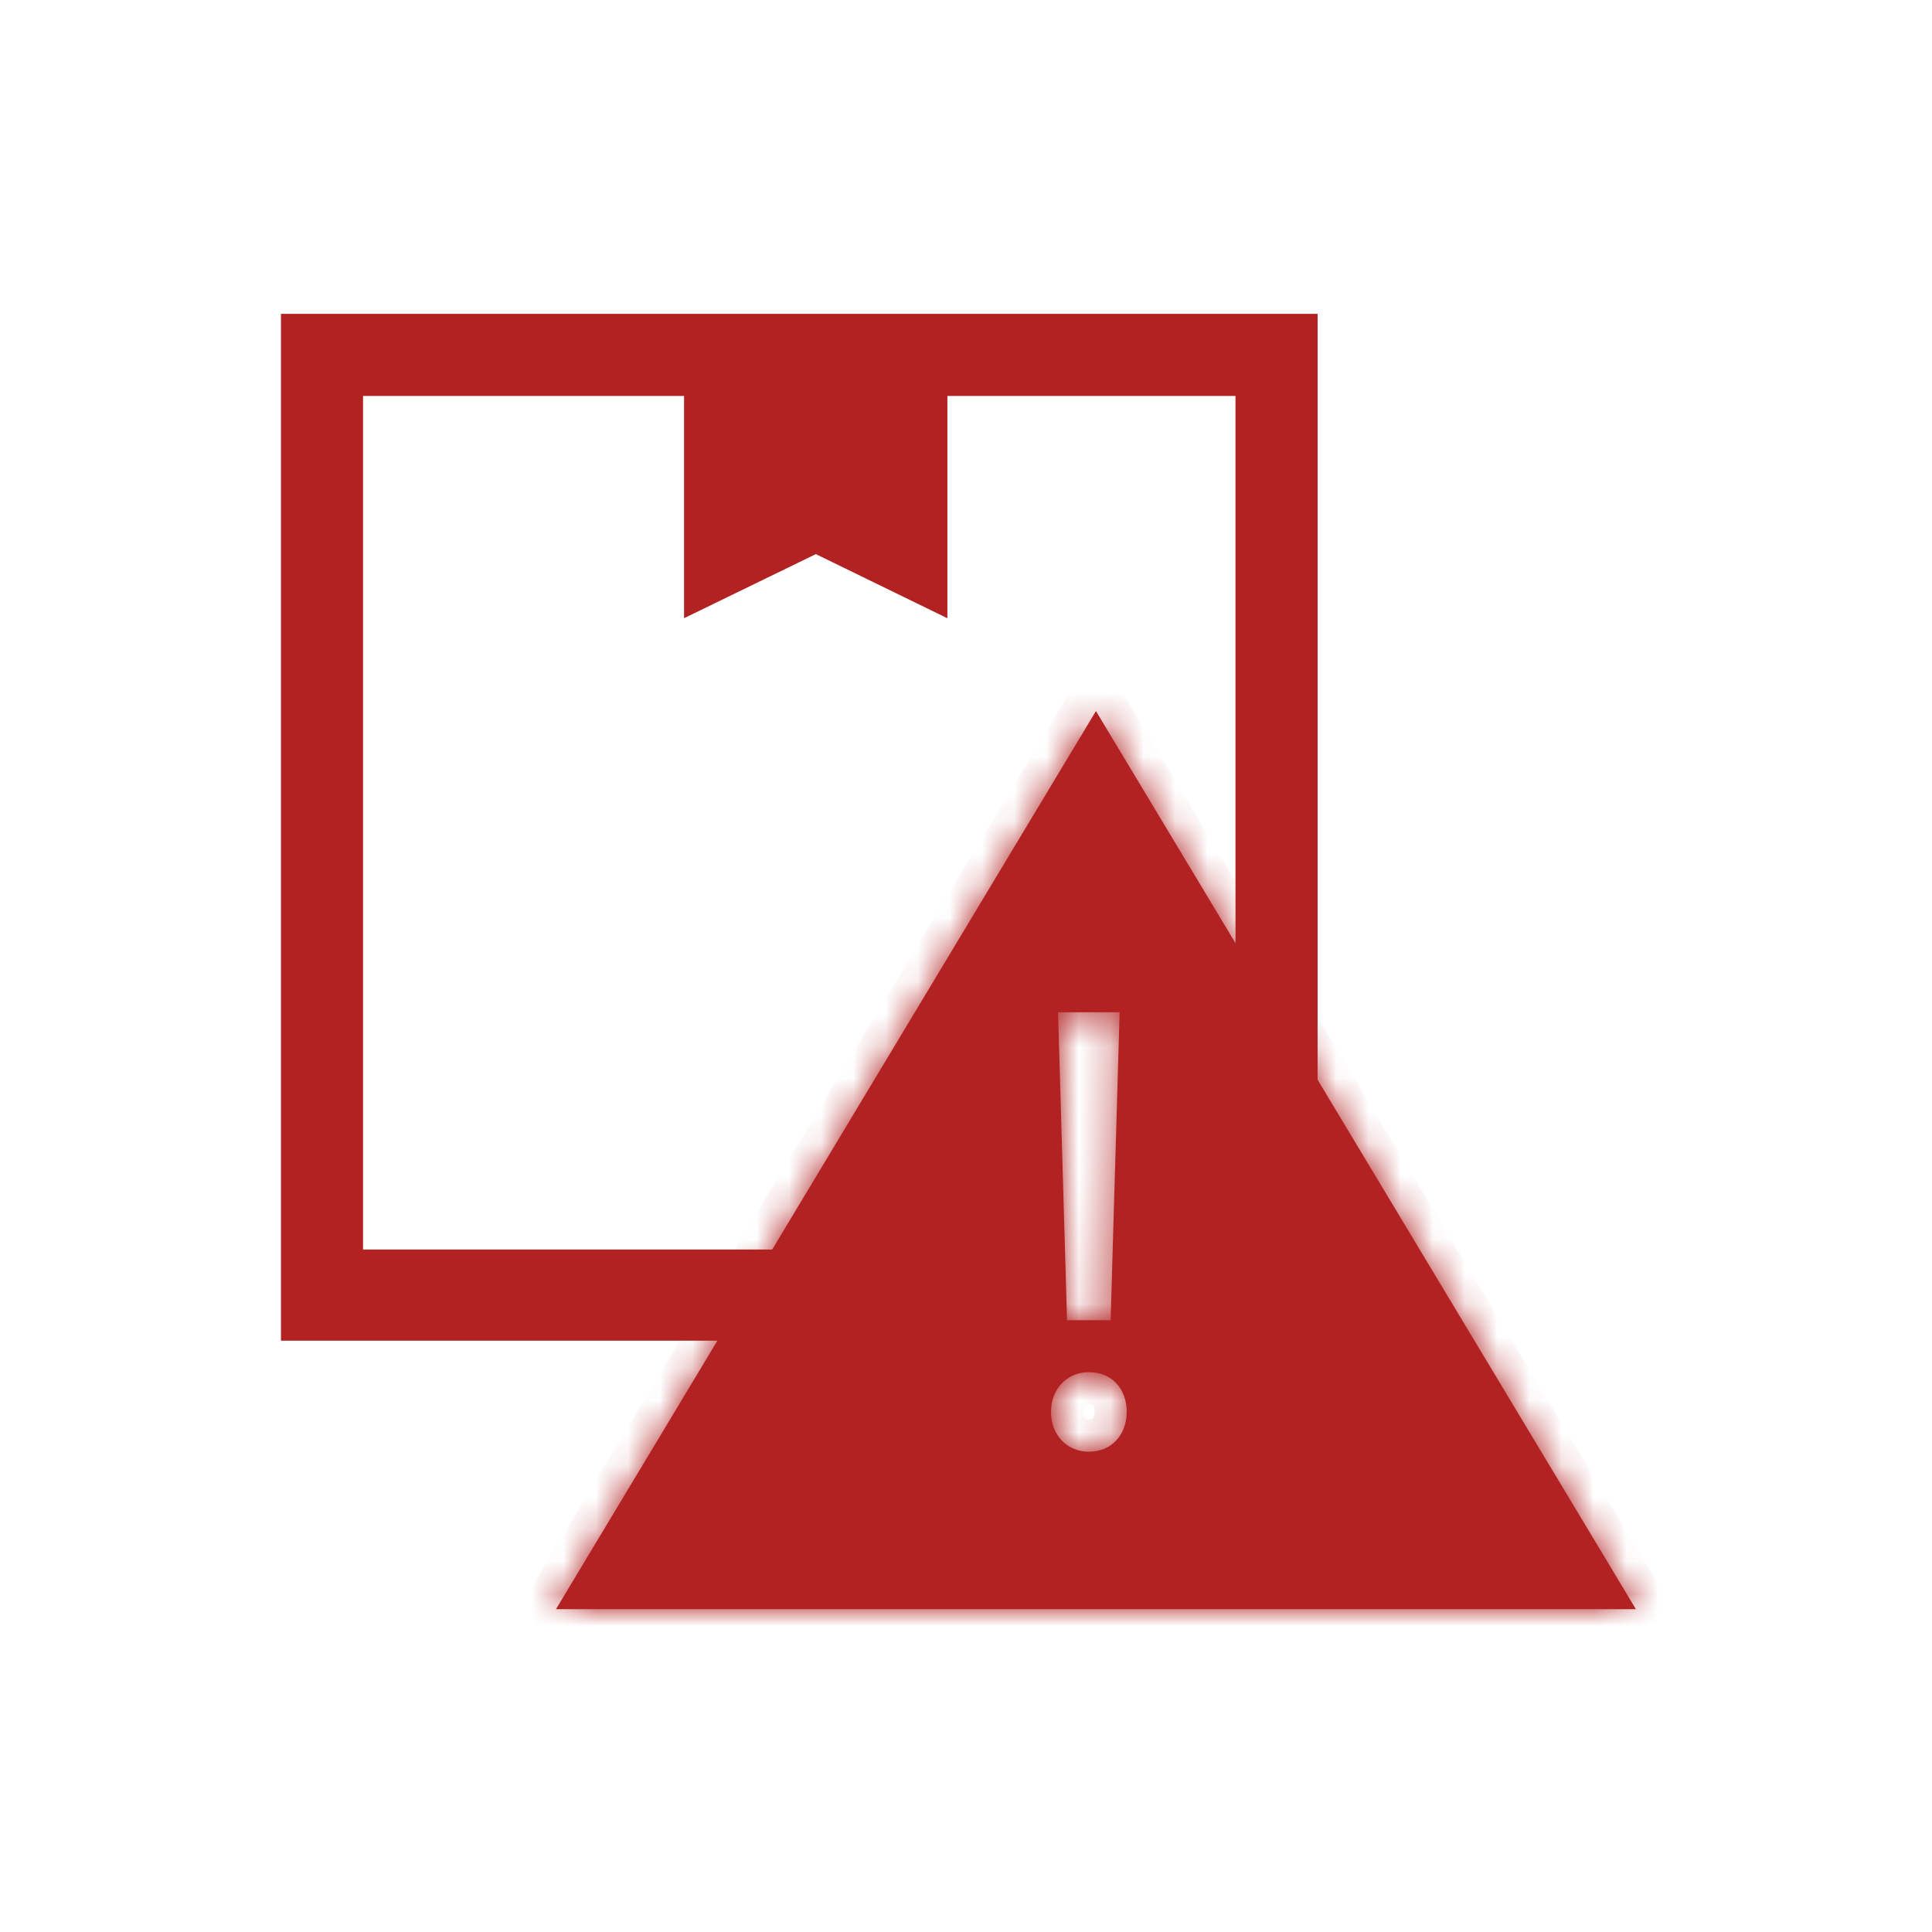
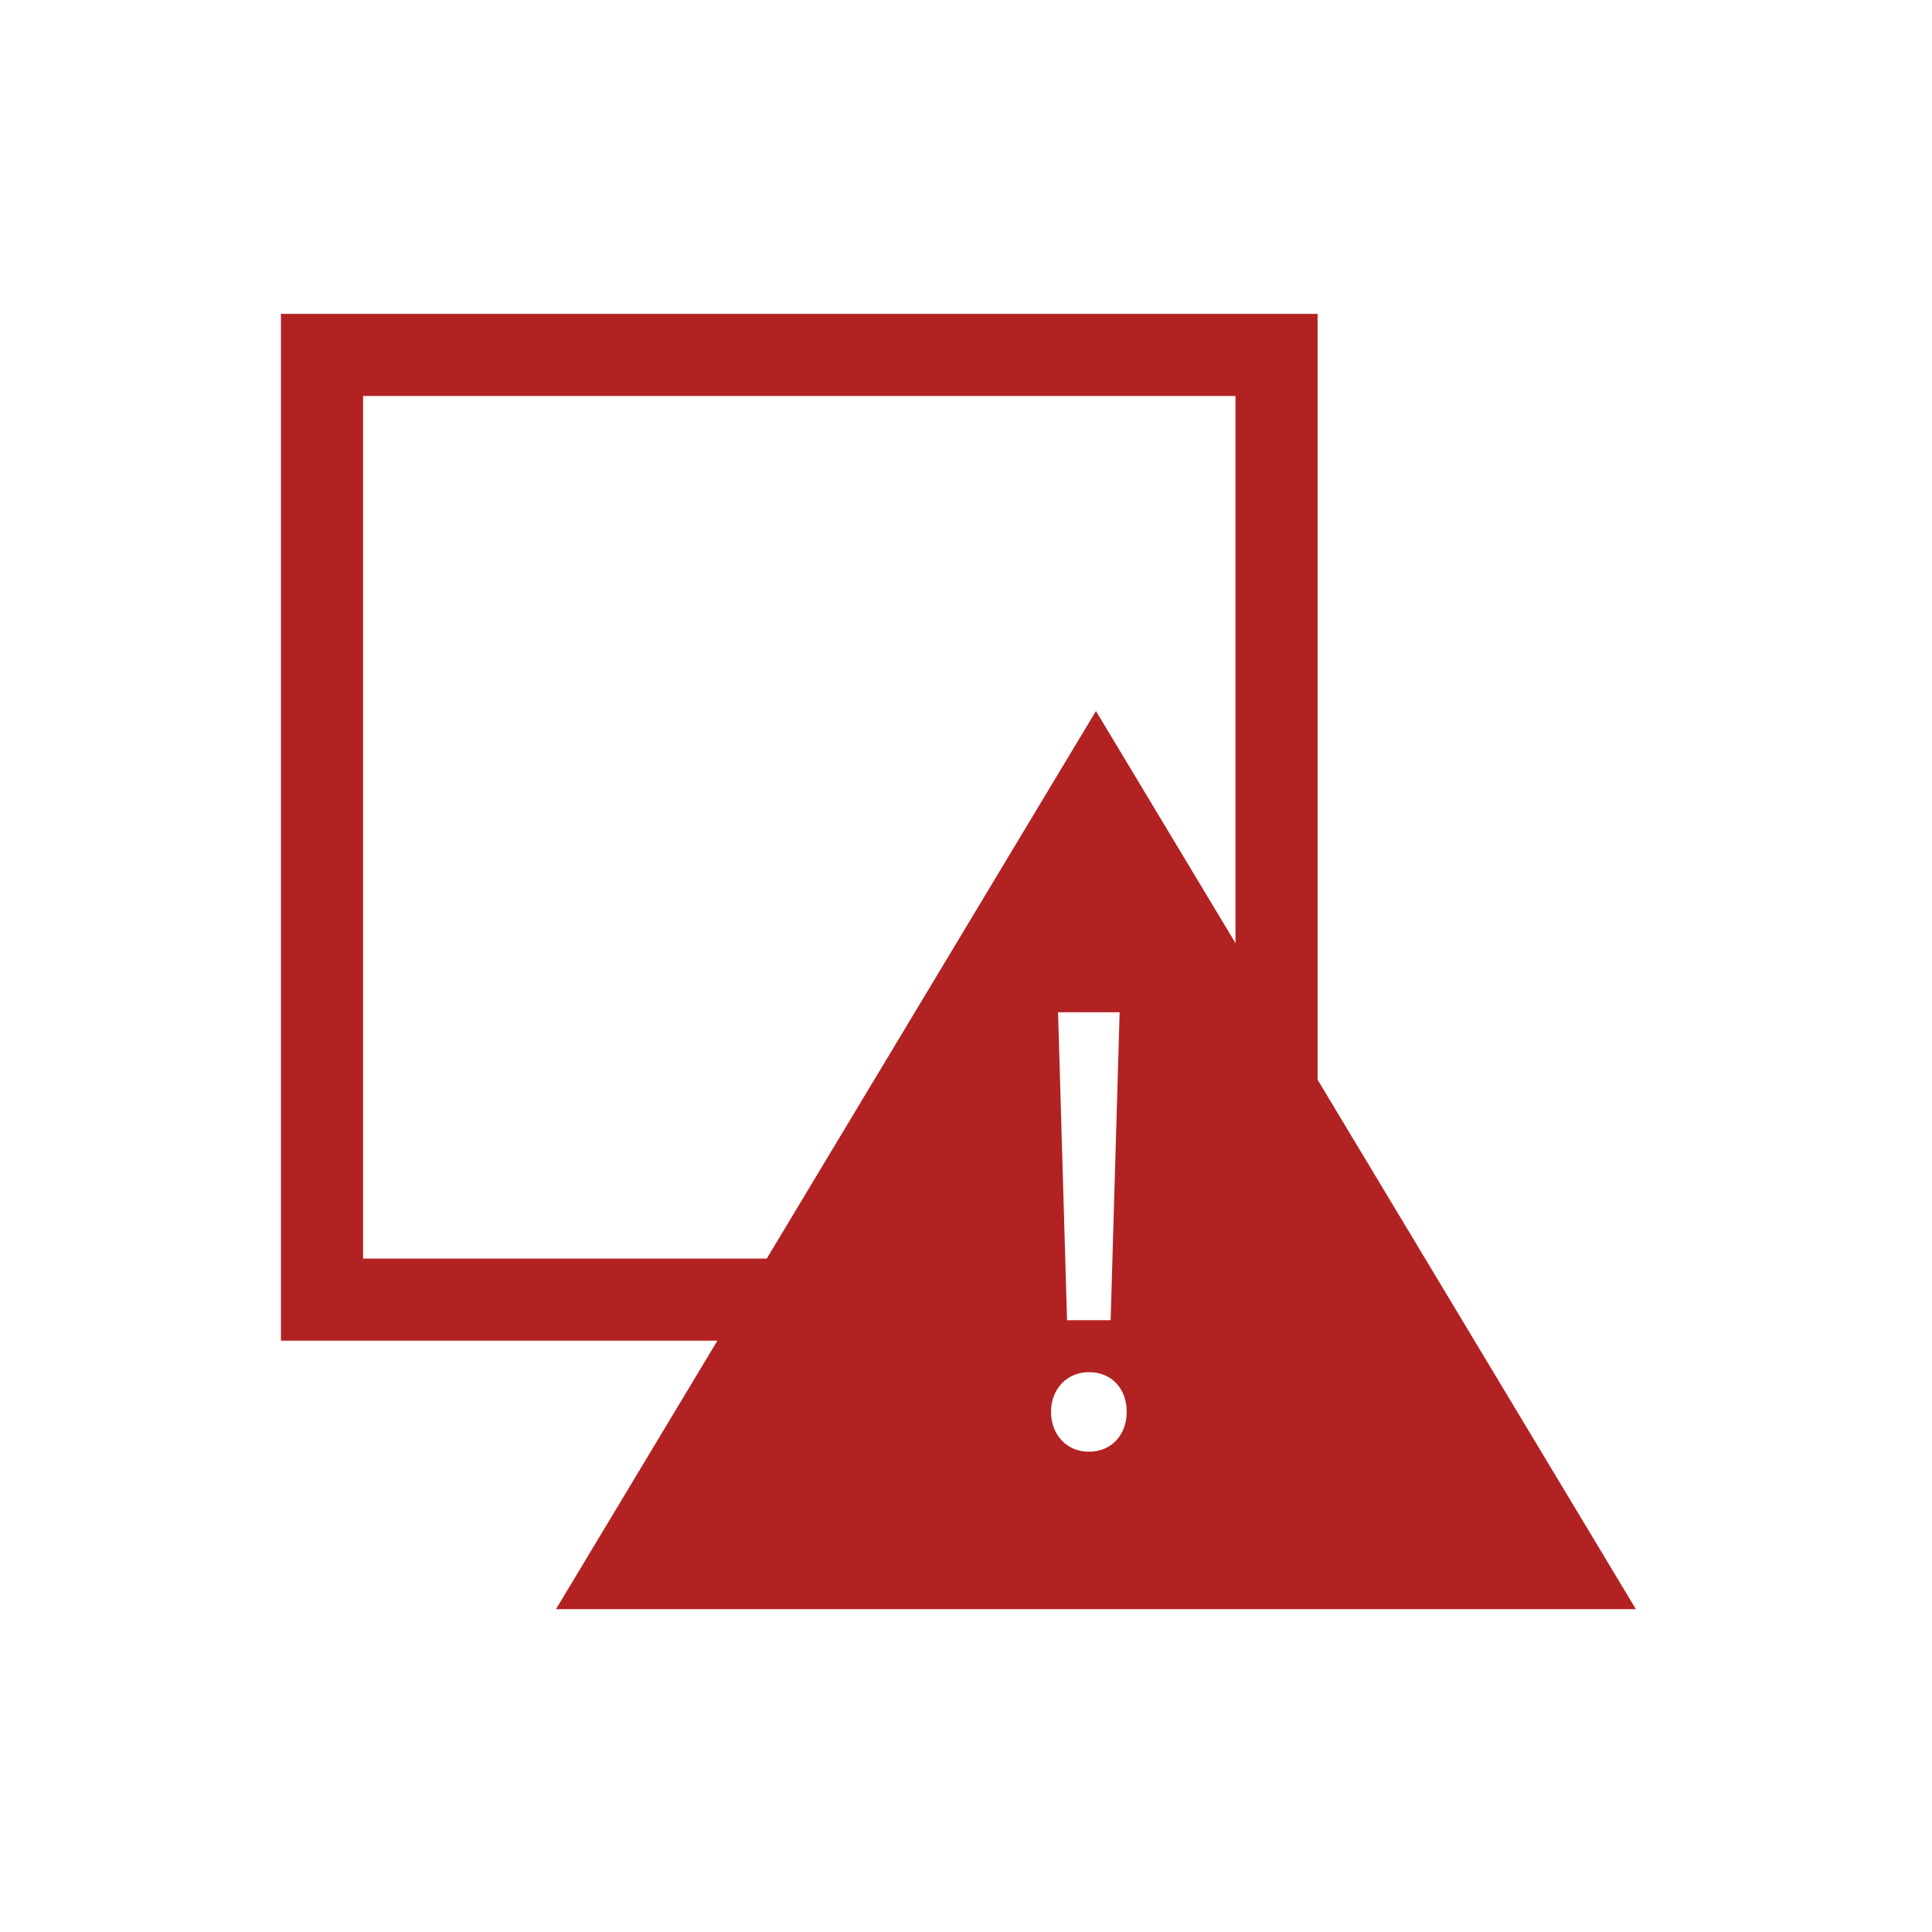
<svg xmlns="http://www.w3.org/2000/svg" width="60" height="60" viewBox="0 0 60 60" fill="none">
-   <path d="M25.14 39.419L25.001 39.305H24.822H10.5V11.522H39.144V39.703L35.599 48.032L25.14 39.419Z" stroke="#B22222" />
  <path d="M39.644 11.022H10V40.361H28.507V46.799H39.644V11.022Z" stroke="#B22222" stroke-width="2.55" stroke-miterlimit="10" />
-   <path d="M25.118 16.759L21.744 18.4V10.5H28.922V18.4L25.556 16.759L25.337 16.652L25.118 16.759Z" fill="#B22222" stroke="#B22222" />
  <mask id="path-4-inside-1_680_438" fill="white">
    <path fill-rule="evenodd" clip-rule="evenodd" d="M34.036 22.082L35.094 23.842L49.679 48.102L50.804 49.974H48.62H19.451H17.267L18.392 48.102L32.977 23.842L34.036 22.082ZM33.138 41H34.492L34.771 31.437H32.859L33.138 41ZM32.64 43.849C32.64 44.546 33.118 45.084 33.815 45.084C34.532 45.084 34.991 44.546 34.991 43.849C34.991 43.132 34.532 42.614 33.815 42.614C33.138 42.614 32.64 43.132 32.64 43.849Z" />
  </mask>
  <path fill-rule="evenodd" clip-rule="evenodd" d="M34.036 22.082L35.094 23.842L49.679 48.102L50.804 49.974H48.62H19.451H17.267L18.392 48.102L32.977 23.842L34.036 22.082ZM33.138 41H34.492L34.771 31.437H32.859L33.138 41ZM32.64 43.849C32.64 44.546 33.118 45.084 33.815 45.084C34.532 45.084 34.991 44.546 34.991 43.849C34.991 43.132 34.532 42.614 33.815 42.614C33.138 42.614 32.64 43.132 32.64 43.849Z" fill="#B22222" />
-   <path d="M35.094 23.842L35.951 23.327V23.327L35.094 23.842ZM34.036 22.082L34.893 21.567L34.036 20.141L33.179 21.567L34.036 22.082ZM49.679 48.102L48.822 48.618L49.679 48.102ZM50.804 49.974V50.974H52.572L51.661 49.459L50.804 49.974ZM17.267 49.974L16.41 49.459L15.499 50.974H17.267V49.974ZM18.392 48.102L19.25 48.618H19.25L18.392 48.102ZM32.977 23.842L33.834 24.358V24.358L32.977 23.842ZM34.492 41V42H35.464L35.492 41.029L34.492 41ZM33.138 41L32.138 41.029L32.166 42H33.138V41ZM34.771 31.437L35.771 31.466L35.801 30.437H34.771V31.437ZM32.859 31.437V30.437H31.829L31.859 31.466L32.859 31.437ZM35.951 23.327L34.893 21.567L33.179 22.597L34.237 24.358L35.951 23.327ZM50.536 47.587L35.951 23.327L34.237 24.358L48.822 48.618L50.536 47.587ZM51.661 49.459L50.536 47.587L48.822 48.618L49.947 50.489L51.661 49.459ZM48.62 50.974H50.804V48.974H48.62V50.974ZM19.451 50.974H48.62V48.974H19.451V50.974ZM17.267 50.974H19.451V48.974H17.267V50.974ZM17.535 47.587L16.41 49.459L18.125 50.489L19.25 48.618L17.535 47.587ZM32.12 23.327L17.535 47.587L19.25 48.618L33.834 24.358L32.12 23.327ZM33.179 21.567L32.12 23.327L33.834 24.358L34.893 22.597L33.179 21.567ZM34.492 40H33.138V42H34.492V40ZM33.772 31.408L33.493 40.971L35.492 41.029L35.771 31.466L33.772 31.408ZM32.859 32.437H34.771V30.437H32.859V32.437ZM34.137 40.971L33.858 31.408L31.859 31.466L32.138 41.029L34.137 40.971ZM33.815 44.084C33.771 44.084 33.745 44.076 33.732 44.07C33.718 44.064 33.707 44.057 33.697 44.046C33.679 44.026 33.64 43.968 33.64 43.849H31.64C31.64 45.032 32.501 46.084 33.815 46.084V44.084ZM33.991 43.849C33.991 43.98 33.949 44.036 33.936 44.05C33.929 44.058 33.921 44.064 33.909 44.069C33.897 44.075 33.868 44.084 33.815 44.084V46.084C34.438 46.084 35.004 45.843 35.407 45.406C35.803 44.976 35.991 44.416 35.991 43.849H33.991ZM33.815 43.614C33.873 43.614 33.905 43.624 33.918 43.629C33.93 43.634 33.936 43.639 33.94 43.644C33.946 43.651 33.991 43.703 33.991 43.849H35.991C35.991 43.278 35.806 42.712 35.403 42.281C34.994 41.841 34.427 41.614 33.815 41.614V43.614ZM33.64 43.849C33.64 43.725 33.68 43.671 33.697 43.653C33.712 43.637 33.741 43.614 33.815 43.614V41.614C32.542 41.614 31.64 42.624 31.64 43.849H33.64Z" fill="#B22222" mask="url(#path-4-inside-1_680_438)" />
</svg>